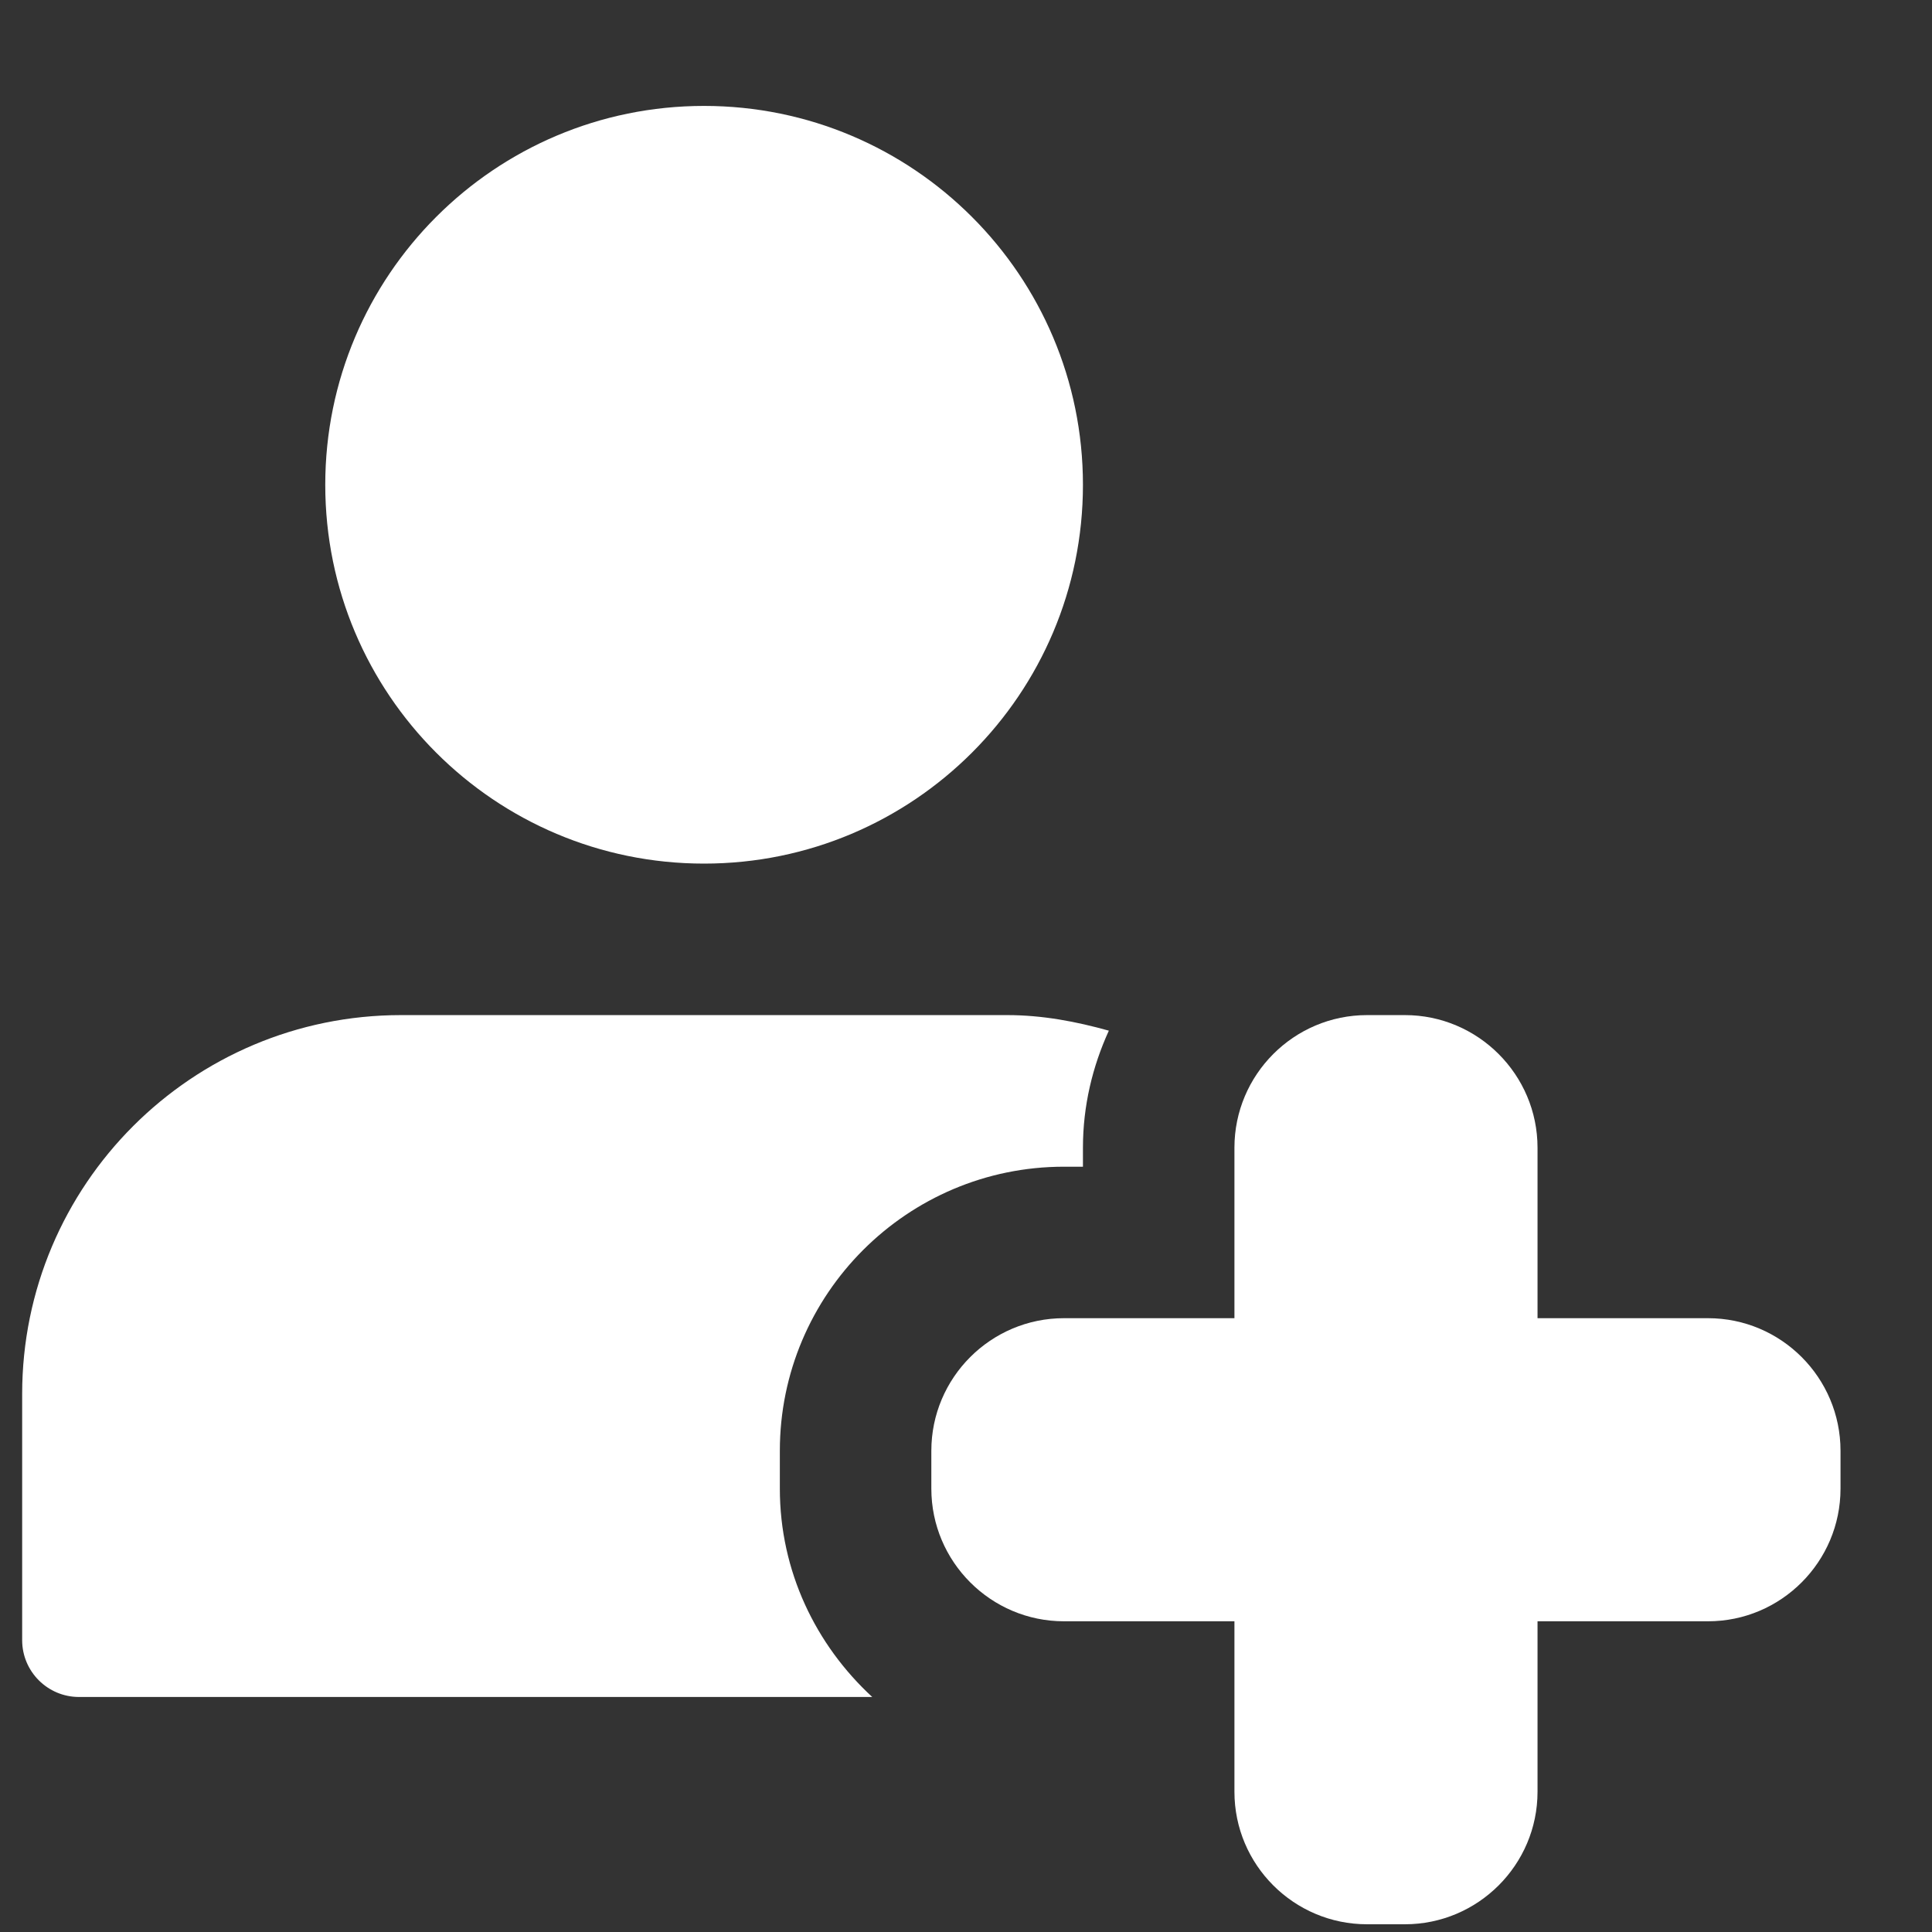
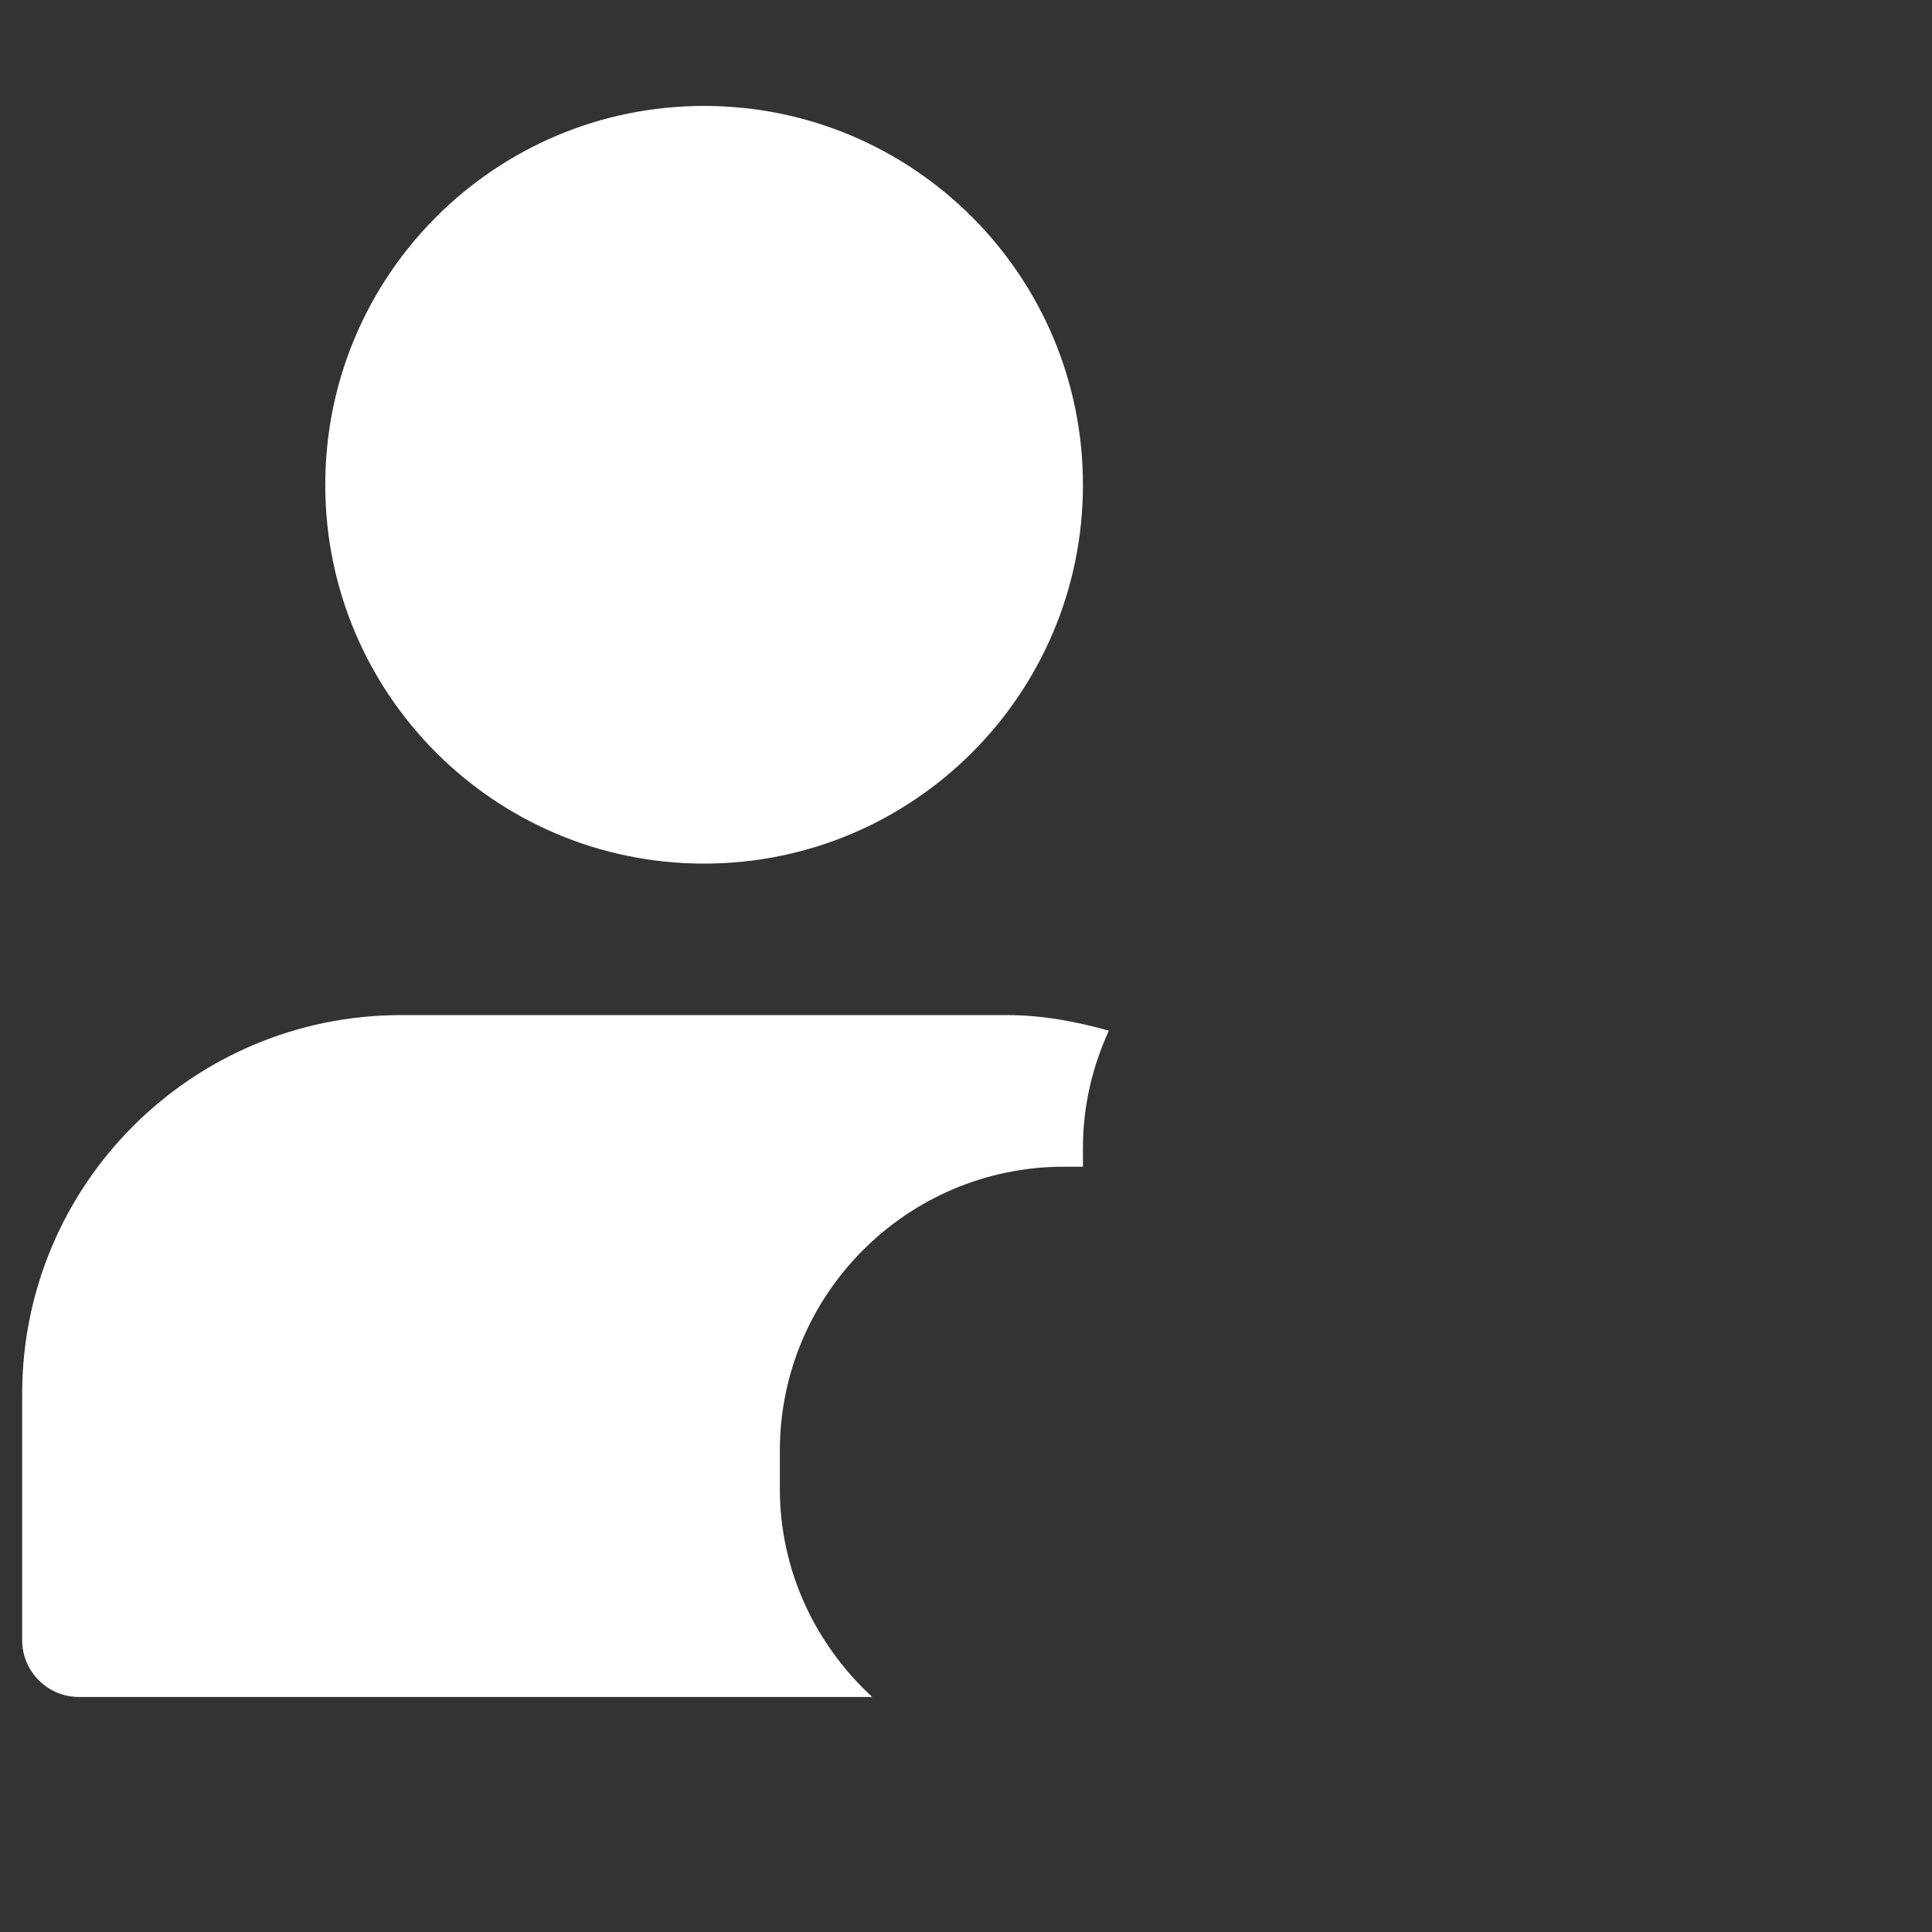
<svg xmlns="http://www.w3.org/2000/svg" width="17" height="17" viewBox="0 0 17 17" fill="none">
  <rect x="0" y="0" width="17" height="17" fill="#333333" stroke="none" />
  <g clip-path="url(#clip0_6_1463)">
-     <path d="M12.362 16.932H12.029C11.385 16.932 10.862 16.409 10.862 15.766V14.266H9.362C8.719 14.266 8.195 13.742 8.195 13.099V12.766C8.195 12.122 8.719 11.599 9.362 11.599H10.862V10.099C10.862 9.456 11.385 8.932 12.029 8.932H12.362C13.005 8.932 13.529 9.456 13.529 10.099V11.599H15.029C15.672 11.599 16.195 12.122 16.195 12.766V13.099C16.195 13.742 15.672 14.266 15.029 14.266H13.529V15.766C13.529 16.409 13.005 16.932 12.362 16.932Z" fill="white" />
    <path d="M6.195 7.599C8.036 7.599 9.529 6.107 9.529 4.266C9.529 2.425 8.036 0.932 6.195 0.932C4.354 0.932 2.862 2.425 2.862 4.266C2.862 6.107 4.354 7.599 6.195 7.599Z" fill="white" />
    <path d="M6.862 13.099V12.766C6.862 11.387 7.983 10.266 9.362 10.266H9.529V10.099C9.529 9.731 9.613 9.384 9.757 9.069C9.47 8.989 9.174 8.932 8.862 8.932H3.529C1.688 8.932 0.195 10.425 0.195 12.266V14.432C0.195 14.708 0.419 14.932 0.695 14.932H7.675C7.179 14.475 6.862 13.826 6.862 13.099Z" fill="white" />
  </g>
  <defs>
    <clipPath id="clip0_6_1463">
      <rect width="16" height="16" fill="white" transform="translate(0.195 0.932)" />
    </clipPath>
  </defs>
</svg>